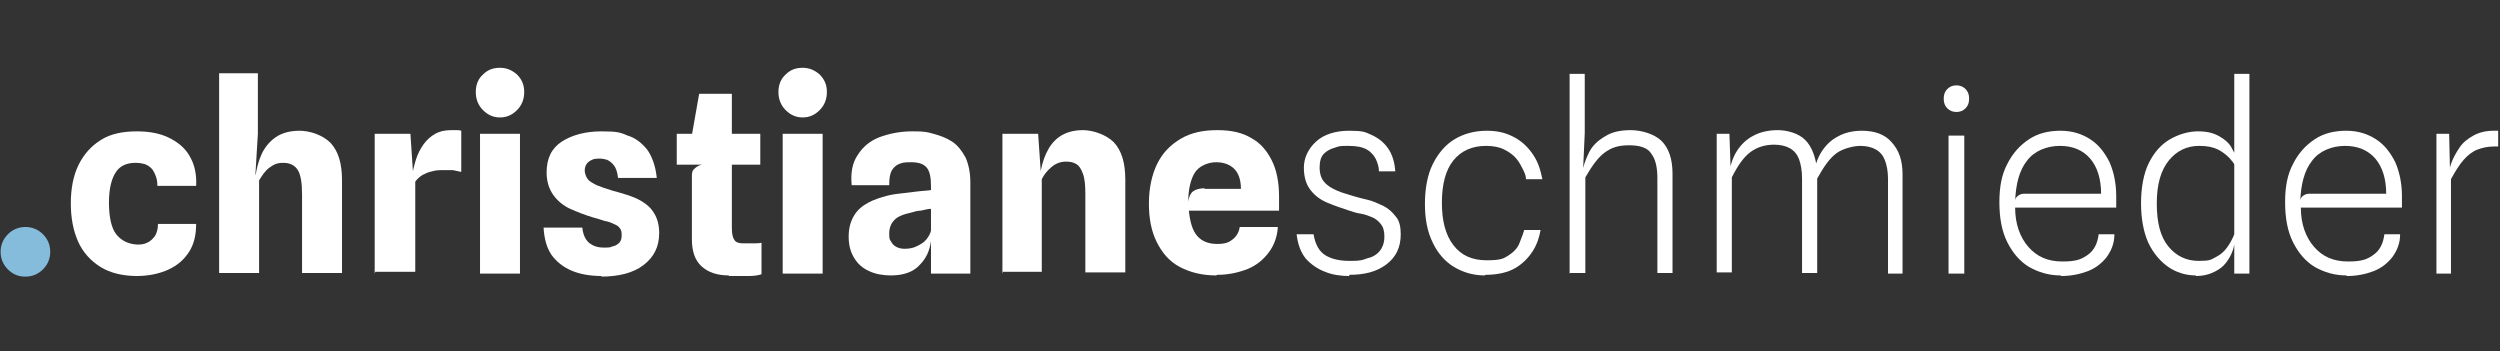
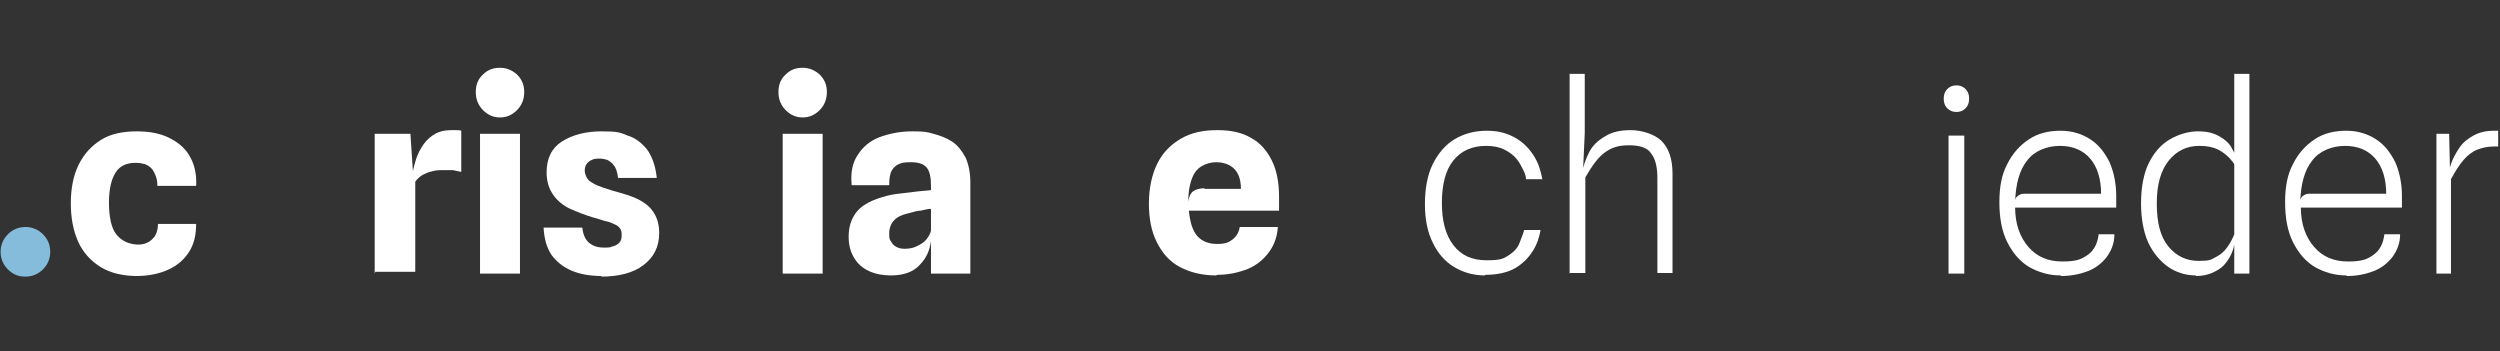
<svg xmlns="http://www.w3.org/2000/svg" id="Ebene_1" version="1.2" viewBox="0 0 413 58">
  <rect x="0" y="0" width="413" height="58" fill="#333333" stroke="none" />
  <path d="M4.2,45.7c-1.2,0-2.1-.4-2.9-1.2-.8-.8-1.2-1.8-1.2-2.9s.4-2.1,1.2-2.9c.8-.8,1.8-1.2,2.9-1.2s2.1.4,2.9,1.2c.8.8,1.2,1.8,1.2,2.9s-.4,2.1-1.2,2.9c-.8.8-1.8,1.2-2.9,1.2Z" fill="#85bcdc" />
  <g>
    <path d="M22.7,45.6c-2.4,0-4.5-.5-6.1-1.5s-2.9-2.4-3.7-4.2c-.8-1.8-1.2-3.9-1.2-6.3s.4-4.6,1.3-6.4c.9-1.8,2.1-3.1,3.7-4.1s3.6-1.4,5.9-1.4,4.1.4,5.6,1.2c1.5.8,2.6,1.8,3.3,3.2.7,1.3,1,2.9.9,4.6h-6.4c0-.7-.1-1.2-.3-1.7-.2-.5-.4-.9-.7-1.2-.3-.3-.6-.5-1.1-.7-.4-.1-.9-.2-1.5-.2-1.5,0-2.6.5-3.3,1.6-.7,1.1-1.1,2.7-1.1,5s.4,4.2,1.2,5.2,1.9,1.6,3.4,1.7c.6,0,1.1,0,1.7-.3.5-.2.9-.6,1.3-1.1.3-.5.5-1.2.5-2h6.3c0,1.7-.3,3.2-1.1,4.5-.8,1.3-1.9,2.3-3.4,3-1.5.7-3.3,1.1-5.4,1.1Z" fill="#fff" />
-     <path d="M36.2,45.2V12.1h6.4v10l-.4,6.6.2,1.9-.2-1.5c.2-1.3.5-2.5,1-3.6.5-1.1,1.3-2.1,2.3-2.8,1-.7,2.3-1.1,4-1.1s3.8.7,5.1,2c1.3,1.4,1.9,3.4,1.9,6.2v15.3h-6.6v-12.9c0-1.9-.2-3.3-.7-4.1-.5-.8-1.3-1.2-2.4-1.2s-1.6.3-2.3.8c-.7.5-1.2,1.3-1.7,2.1v15.3h-6.6Z" fill="#fff" />
    <path d="M61.9,45.2v-23.1h5.9l.6,9-.4-1.4c.1-1.2.4-2.3.7-3.3.3-1,.8-1.9,1.3-2.6.5-.7,1.2-1.3,1.9-1.7s1.6-.6,2.6-.6.6,0,.9,0c.3,0,.5,0,.8.1v6.8c-.5-.1-.9-.2-1.4-.3-.4,0-.9,0-1.3,0-.8,0-1.5,0-2.1.2-.6.1-1.2.4-1.6.6-.5.3-.9.7-1.2,1.1v14.9h-6.6Z" fill="#fff" />
    <path d="M82.6,19.4c-1.1,0-2-.4-2.8-1.2-.8-.8-1.2-1.8-1.2-3s.4-2.2,1.2-2.9c.8-.8,1.7-1.1,2.8-1.1s2,.4,2.8,1.1c.8.8,1.2,1.7,1.2,2.9s-.4,2.2-1.2,3c-.8.8-1.7,1.2-2.8,1.2ZM79.3,45.2v-23.1h6.6v23.1h-6.6Z" fill="#fff" />
    <path d="M99.5,45.6c-2,0-3.7-.3-5.1-.9s-2.5-1.5-3.3-2.6c-.8-1.2-1.2-2.7-1.3-4.5h6.4c.1,1.1.5,2,1.1,2.5s1.4.8,2.4.8,1,0,1.5-.2c.5-.1.8-.3,1.1-.6s.4-.7.4-1.3-.1-.8-.3-1.1-.5-.5-1-.7c-.4-.2-.9-.4-1.5-.5-.6-.2-1.3-.4-2-.6-1.3-.4-2.6-.9-3.7-1.4s-2.1-1.3-2.8-2.3-1.1-2.2-1.1-3.7c0-2.3.8-4,2.5-5.1,1.7-1.1,3.9-1.7,6.6-1.7s3.1.2,4.3.7c1.3.4,2.3,1.2,3.2,2.3.8,1.1,1.4,2.7,1.6,4.7h-6.4c-.1-.9-.3-1.6-.7-2.1-.3-.4-.7-.7-1.1-.9-.4-.1-.8-.2-1.2-.2s-.9,0-1.3.2c-.4.2-.7.4-.9.7-.2.3-.3.7-.3,1.1s.2,1,.5,1.4c.3.4.9.7,1.5,1,.7.3,1.6.6,2.6.9.7.2,1.5.4,2.4.7.9.3,1.7.6,2.5,1.1.8.5,1.5,1.1,2,2,.5.8.8,1.9.8,3.2,0,2.3-.9,4-2.6,5.3-1.7,1.3-4.1,1.9-7.1,1.9Z" fill="#fff" />
-     <path d="M111.8,27.2v-5.1h13.8v5.1h-13.8ZM120.4,45.5c-1.9,0-3.4-.5-4.5-1.5s-1.6-2.5-1.6-4.5v-10.3c0-.5,0-1,.4-1.3.3-.3.7-.6,1.3-.7l-1.7-4.2v-.7l1.2-6.8h5.4v22c0,1,.1,1.7.4,2.1.2.4.7.6,1.4.6s1.3,0,1.8,0c.5,0,.9,0,1.3-.1v5.2c-.5.2-1.3.3-2.3.3-1,0-2,0-3.1,0Z" fill="#fff" />
    <path d="M132.6,19.4c-1.1,0-2-.4-2.8-1.2-.8-.8-1.2-1.8-1.2-3s.4-2.2,1.2-2.9c.8-.8,1.7-1.1,2.8-1.1s2,.4,2.8,1.1c.8.8,1.2,1.7,1.2,2.9s-.4,2.2-1.2,3c-.8.8-1.7,1.2-2.8,1.2ZM129.3,45.2v-23.1h6.6v23.1h-6.6Z" fill="#fff" />
    <path d="M147.2,45.5c-1.3,0-2.5-.2-3.6-.7-1.1-.5-1.9-1.2-2.5-2.2-.6-1-.9-2.1-.9-3.5s.3-2.5.9-3.5,1.4-1.6,2.3-2.1,2.1-.9,3.3-1.2c.8-.2,1.7-.3,2.6-.4.9-.1,1.7-.2,2.5-.3s1.5-.1,2-.2v-.6c0-1.5-.2-2.5-.7-3.1-.5-.6-1.3-.9-2.6-.9s-1.4.1-2,.3c-.5.2-.9.6-1.2,1.1-.3.6-.4,1.3-.4,2.4h-6.2c-.2-2,.1-3.7,1-5,.8-1.3,2-2.3,3.5-2.9,1.6-.6,3.4-1,5.5-1s2.4.1,3.5.4c1.1.3,2.2.7,3.1,1.3.9.6,1.6,1.5,2.2,2.6.5,1.1.8,2.5.8,4.1v15.1h-6.5v-5.4c-.2,1.6-.8,2.9-1.9,4-1,1.1-2.6,1.7-4.7,1.7ZM149.4,41.1c.7,0,1.4-.1,2-.4.6-.3,1.2-.6,1.6-1.1.4-.5.7-1,.8-1.5v-3.6c-.6,0-1.1.2-1.7.3-.6,0-1.1.2-1.5.3-1.4.3-2.4.7-2.9,1.3-.5.5-.8,1.3-.8,2.1s0,1,.3,1.4c.2.4.5.7.9.9.4.2.8.3,1.4.3Z" fill="#fff" />
-     <path d="M165.6,45.2v-23.1h5.9l.6,8.7-.3-1.8c.2-1.3.5-2.5,1-3.6.5-1.1,1.2-2.1,2.2-2.8,1-.7,2.3-1.1,3.9-1.1s3.8.7,5.1,2c1.3,1.4,1.9,3.4,1.9,6.2v15.3h-6.6v-12.9c0-1.5-.1-2.6-.4-3.4-.3-.8-.6-1.3-1.1-1.6-.5-.3-1-.4-1.7-.4-.9,0-1.7.3-2.4.9-.7.6-1.2,1.2-1.6,2v15.3h-6.6Z" fill="#fff" />
    <path d="M200.9,45.5c-2.3,0-4.3-.5-6-1.4-1.7-.9-2.9-2.3-3.8-4.1-.9-1.8-1.3-3.9-1.3-6.4s.5-4.8,1.4-6.6c.9-1.8,2.2-3.1,3.9-4.1s3.7-1.4,6-1.4,4.1.4,5.6,1.3c1.5.8,2.6,2.1,3.4,3.7.8,1.6,1.2,3.6,1.2,6s0,.6,0,1c0,.4,0,.8,0,1.3h-14.9c.2,1.9.6,3.3,1.4,4.2.8.9,1.9,1.3,3.3,1.3s2-.3,2.6-.8,1-1.2,1.1-2h6.3c-.1,1.6-.6,3-1.5,4.2s-2,2.1-3.4,2.7c-1.5.6-3.2,1-5.1,1ZM199,31.2h6c0-1.5-.4-2.6-1.1-3.3-.7-.7-1.7-1.1-3-1.1s-2.8.6-3.5,1.7c-.7,1.1-1.1,2.8-1.1,4.8.1-.8.4-1.4.8-1.7.4-.3,1.1-.5,1.9-.5Z" fill="#fff" />
-     <path d="M222.9,45.6c-1.4,0-2.8-.2-4-.7-1.3-.5-2.3-1.2-3.2-2.2-.8-1-1.3-2.3-1.5-4h2.8c.3,1.8,1,2.9,2,3.5,1,.6,2.3.9,4,.9s2-.1,2.8-.4c.9-.2,1.6-.6,2.1-1.2.5-.6.8-1.4.8-2.4s-.2-1.6-.6-2.1c-.4-.5-.9-.9-1.4-1.1s-1.2-.5-1.9-.6-1.3-.3-1.9-.5c-1.2-.4-2.4-.8-3.6-1.3-1.2-.5-2.1-1.2-2.8-2.1-.7-.9-1.1-2.1-1.1-3.7s.7-3.1,2-4.3c1.3-1.2,3.2-1.8,5.5-1.8s2.6.2,3.7.7,2,1.2,2.7,2.2,1.1,2.3,1.2,3.8h-2.7c0-.7-.2-1.3-.5-2-.3-.6-.8-1.2-1.5-1.6s-1.7-.6-3-.6-1.5,0-2.3.3c-.7.2-1.3.5-1.8,1-.5.5-.7,1.3-.7,2.3s.3,1.9.8,2.4c.5.6,1.2,1,2.1,1.4s1.8.6,2.7.9c.7.2,1.4.4,2.3.6.9.2,1.7.6,2.6,1,.8.4,1.5,1,2.1,1.8.6.7.8,1.7.8,2.9,0,2.2-.8,3.8-2.4,5-1.6,1.2-3.6,1.7-6.1,1.7Z" fill="#fff" />
    <path d="M245.3,45.5c-1.9,0-3.6-.5-5.1-1.4-1.5-.9-2.7-2.3-3.5-4-.9-1.8-1.3-3.9-1.3-6.4s.4-4.8,1.3-6.6c.9-1.8,2.1-3.2,3.6-4.1,1.5-.9,3.3-1.4,5.3-1.4s3.3.4,4.6,1.1c1.3.7,2.3,1.7,3.1,2.9.8,1.2,1.2,2.5,1.5,4h-2.7c0-.5-.2-1-.5-1.6-.3-.6-.6-1.2-1.1-1.8-.5-.6-1.2-1.1-2-1.5-.8-.4-1.8-.6-3-.6-2.3,0-4.1.8-5.4,2.4-1.3,1.6-1.9,4-1.9,7s.6,5.3,1.9,7,3.1,2.5,5.5,2.5,2.8-.3,3.6-.8,1.5-1.2,1.8-2,.6-1.5.8-2.2h2.7c-.2,1.2-.6,2.4-1.3,3.5s-1.7,2.1-2.9,2.8-2.9,1.1-4.9,1.1Z" fill="#fff" />
    <path d="M259.3,45.2V12.2h2.5v9.8l-.3,6.6.2,1.8-.4-1.5c.2-1.3.6-2.5,1.2-3.7s1.5-2,2.7-2.7c1.1-.7,2.5-1,4.2-1s3.9.6,5.1,1.8c1.2,1.2,1.8,3,1.8,5.4v16.4h-2.5v-15.7c0-1.7-.3-3.1-1-4-.6-1-1.9-1.4-3.7-1.4s-2.9.4-4,1.2c-1.1.8-2.1,2.2-3.2,4.1v15.8h-2.5Z" fill="#fff" />
-     <path d="M283.6,45.2v-23.1h2.1l.3,8.7-.4-1.8c.2-1.5.6-2.9,1.3-4,.7-1.1,1.6-2,2.8-2.6,1.1-.6,2.5-.9,4-.9s3.4.5,4.5,1.6c1.1,1.1,1.7,2.7,2,4.9v.5c0,0,0,16.6,0,16.6h-2.5v-15.6c0-1.3-.2-2.4-.5-3.2s-.8-1.4-1.5-1.8c-.7-.4-1.6-.6-2.6-.6-1.5,0-2.8.4-3.9,1.2s-2.1,2.2-3.1,4.2v15.7h-2.5ZM311.9,45.2v-15.6c0-1.3-.2-2.3-.5-3.1s-.8-1.4-1.5-1.8c-.7-.4-1.6-.6-2.6-.6s-2.8.4-3.9,1.2c-1.1.8-2.1,2.2-3.2,4.2l-.2,1.3-.4-1.8c.2-1.5.6-2.8,1.3-3.9.7-1.1,1.6-2,2.8-2.6,1.1-.6,2.4-.9,3.9-.9,2.1,0,3.8.6,4.9,1.9,1.2,1.3,1.8,3,1.8,5.3v16.4h-2.5Z" fill="#fff" />
    <path d="M323.2,18.5c-.6,0-1.1-.2-1.5-.6s-.6-.9-.6-1.6.2-1.2.6-1.6.9-.6,1.5-.6,1.1.2,1.5.6c.4.4.6.9.6,1.6s-.2,1.2-.6,1.6c-.4.4-.9.6-1.5.6ZM321.9,45.2v-22.8h2.6v22.8h-2.6Z" fill="#fff" />
    <path d="M340.4,45.5c-1.9,0-3.6-.5-5.2-1.4-1.5-.9-2.7-2.3-3.6-4.1-.9-1.8-1.3-4-1.3-6.6s.4-4.6,1.3-6.3c.9-1.8,2.1-3.1,3.6-4.1,1.5-1,3.3-1.4,5.2-1.4s3.5.5,4.9,1.4c1.4.9,2.4,2.2,3.2,3.8.7,1.6,1.1,3.5,1.1,5.6,0,.4,0,.8,0,1.1,0,.3,0,.6,0,.8h-16.7c0,2.7.8,4.9,2.2,6.5,1.4,1.6,3.2,2.4,5.6,2.4s3.2-.4,4.2-1.1,1.6-1.8,1.8-3.4h2.6c0,1.5-.5,2.7-1.3,3.8-.8,1-1.8,1.8-3.1,2.3-1.3.5-2.8.8-4.4.8ZM334.8,32h12.3c0-2.4-.6-4.4-1.8-5.8-1.2-1.4-2.9-2.1-5-2.1s-4.2.8-5.4,2.4c-1.3,1.6-1.9,3.9-2,6.8,0-.6.3-.9.7-1.1.3-.2.7-.2,1.2-.2Z" fill="#fff" />
    <path d="M362.7,45.5c-1.6,0-3.2-.5-4.5-1.4s-2.5-2.3-3.3-4c-.8-1.8-1.2-4-1.2-6.5s.4-4.9,1.3-6.7c.9-1.8,2.1-3.1,3.5-3.9s3-1.3,4.6-1.3,2.6.3,3.5.8,1.6,1.1,2,1.8c.4.7.7,1.3.8,1.7l.7.7-1,.5c0-.2-.4-.6-.8-1.1-.5-.5-1.1-1-1.9-1.4s-1.8-.6-3.1-.6c-2,0-3.7.8-5,2.4-1.3,1.6-2,3.9-2,7.1s.6,5.5,1.9,7.1c1.3,1.6,3,2.4,5,2.4s2-.2,2.8-.6c.8-.4,1.4-.9,1.9-1.6s.9-1.4,1.2-2.2l.2.7-.2,1c-.1.6-.3,1.2-.6,1.8-.3.6-.7,1.2-1.2,1.7-.5.5-1.2.9-1.9,1.2s-1.6.5-2.6.5ZM369.1,45.2V12.2h2.5v33s-2.5,0-2.5,0Z" fill="#fff" />
    <path d="M387.6,45.5c-1.9,0-3.6-.5-5.2-1.4-1.5-.9-2.7-2.3-3.6-4.1-.9-1.8-1.3-4-1.3-6.6s.4-4.6,1.3-6.3c.9-1.8,2.1-3.1,3.6-4.1,1.5-1,3.3-1.4,5.2-1.4s3.5.5,4.9,1.4c1.4.9,2.4,2.2,3.2,3.8.7,1.6,1.1,3.5,1.1,5.6,0,.4,0,.8,0,1.1,0,.3,0,.6,0,.8h-16.7c0,2.7.8,4.9,2.2,6.5,1.4,1.6,3.2,2.4,5.6,2.4s3.2-.4,4.2-1.1,1.6-1.8,1.8-3.4h2.6c0,1.5-.5,2.7-1.3,3.8-.8,1-1.8,1.8-3.1,2.3-1.3.5-2.8.8-4.4.8ZM381.9,32h12.3c0-2.4-.6-4.4-1.8-5.8-1.2-1.4-2.9-2.1-5-2.1s-4.2.8-5.4,2.4c-1.3,1.6-1.9,3.9-2,6.8,0-.6.3-.9.7-1.1.3-.2.7-.2,1.2-.2Z" fill="#fff" />
    <path d="M402.5,45.2v-23.1h2.1l.2,8.9-.5-1.2c0-.8.3-1.7.6-2.7.3-.9.8-1.8,1.4-2.7s1.4-1.5,2.3-2c.9-.5,2-.8,3.3-.8s.3,0,.4,0c.1,0,.3,0,.4,0v2.6c0,0-.2,0-.3,0-.1,0-.3,0-.4,0-1,0-1.9.2-2.7.5-.8.3-1.6.9-2.3,1.7-.7.8-1.4,1.9-2.1,3.2v15.6h-2.5Z" fill="#fff" />
  </g>
</svg>